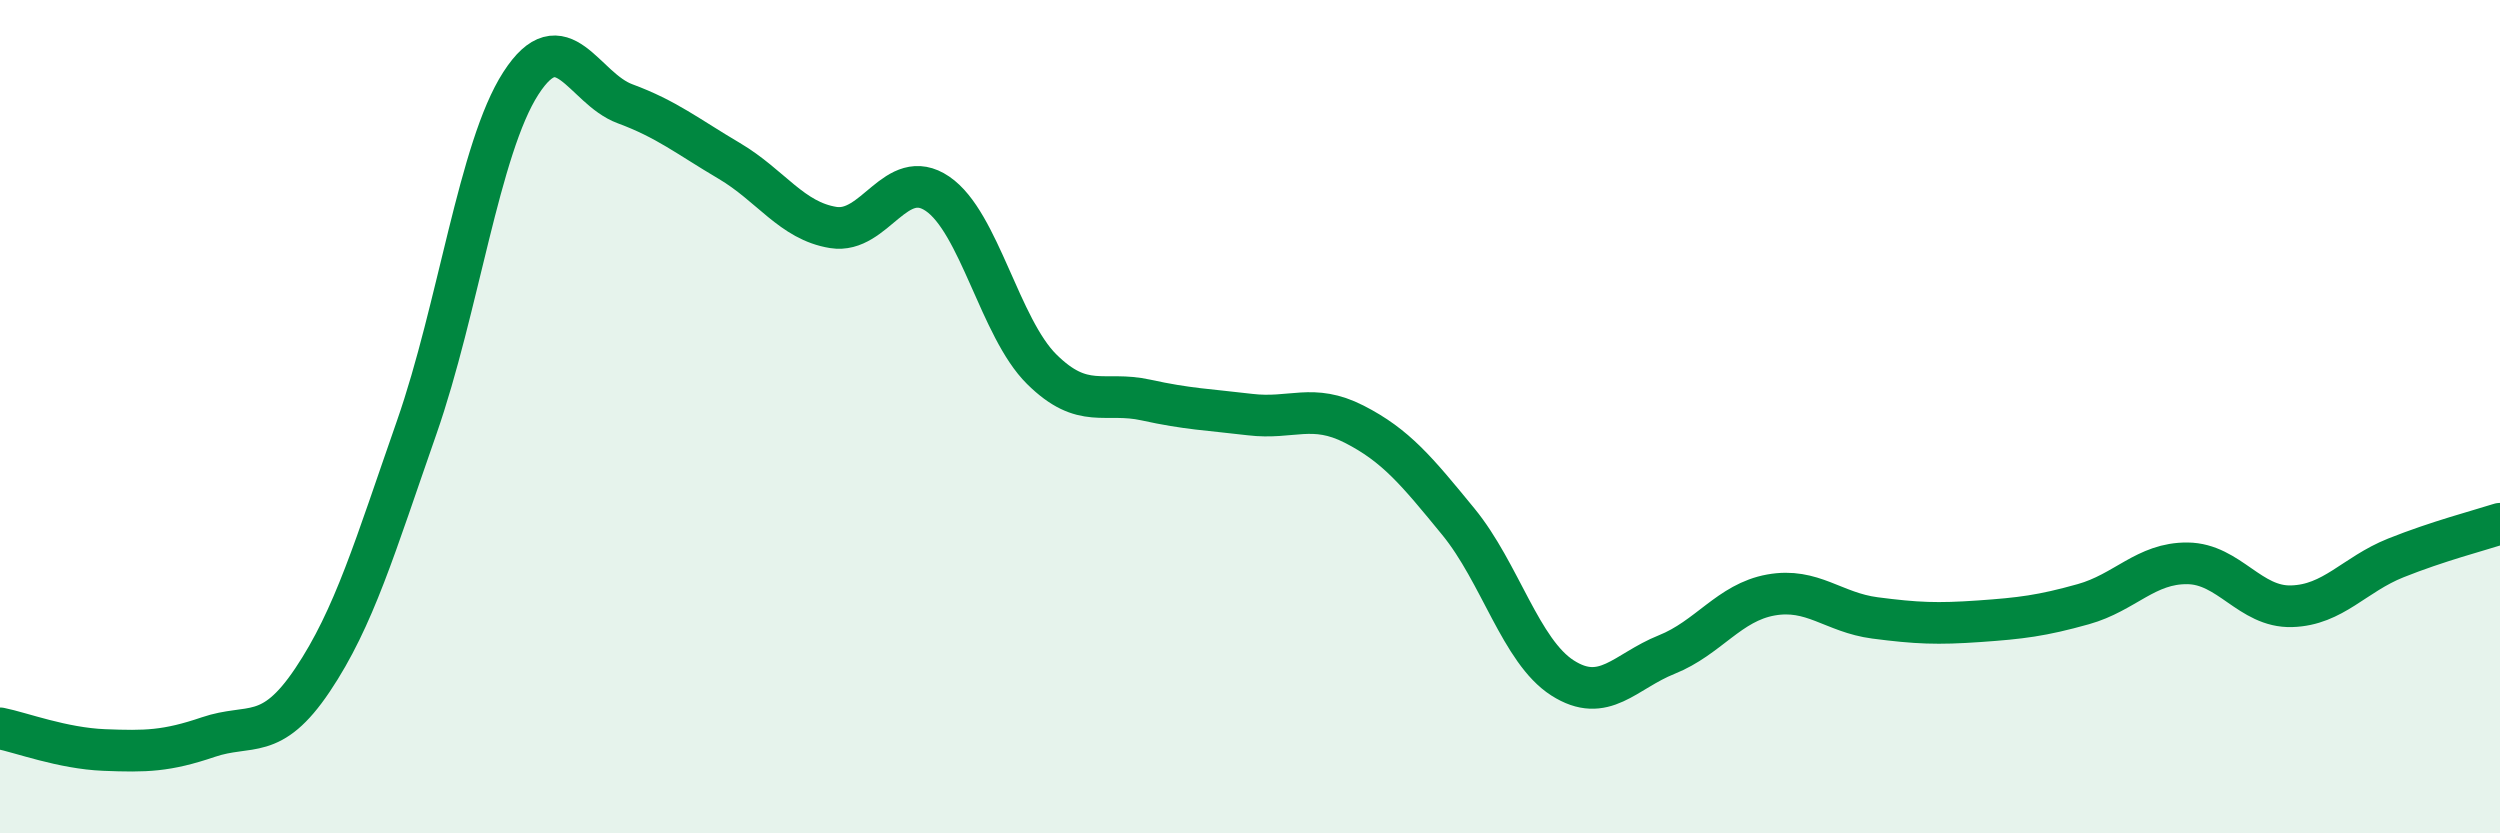
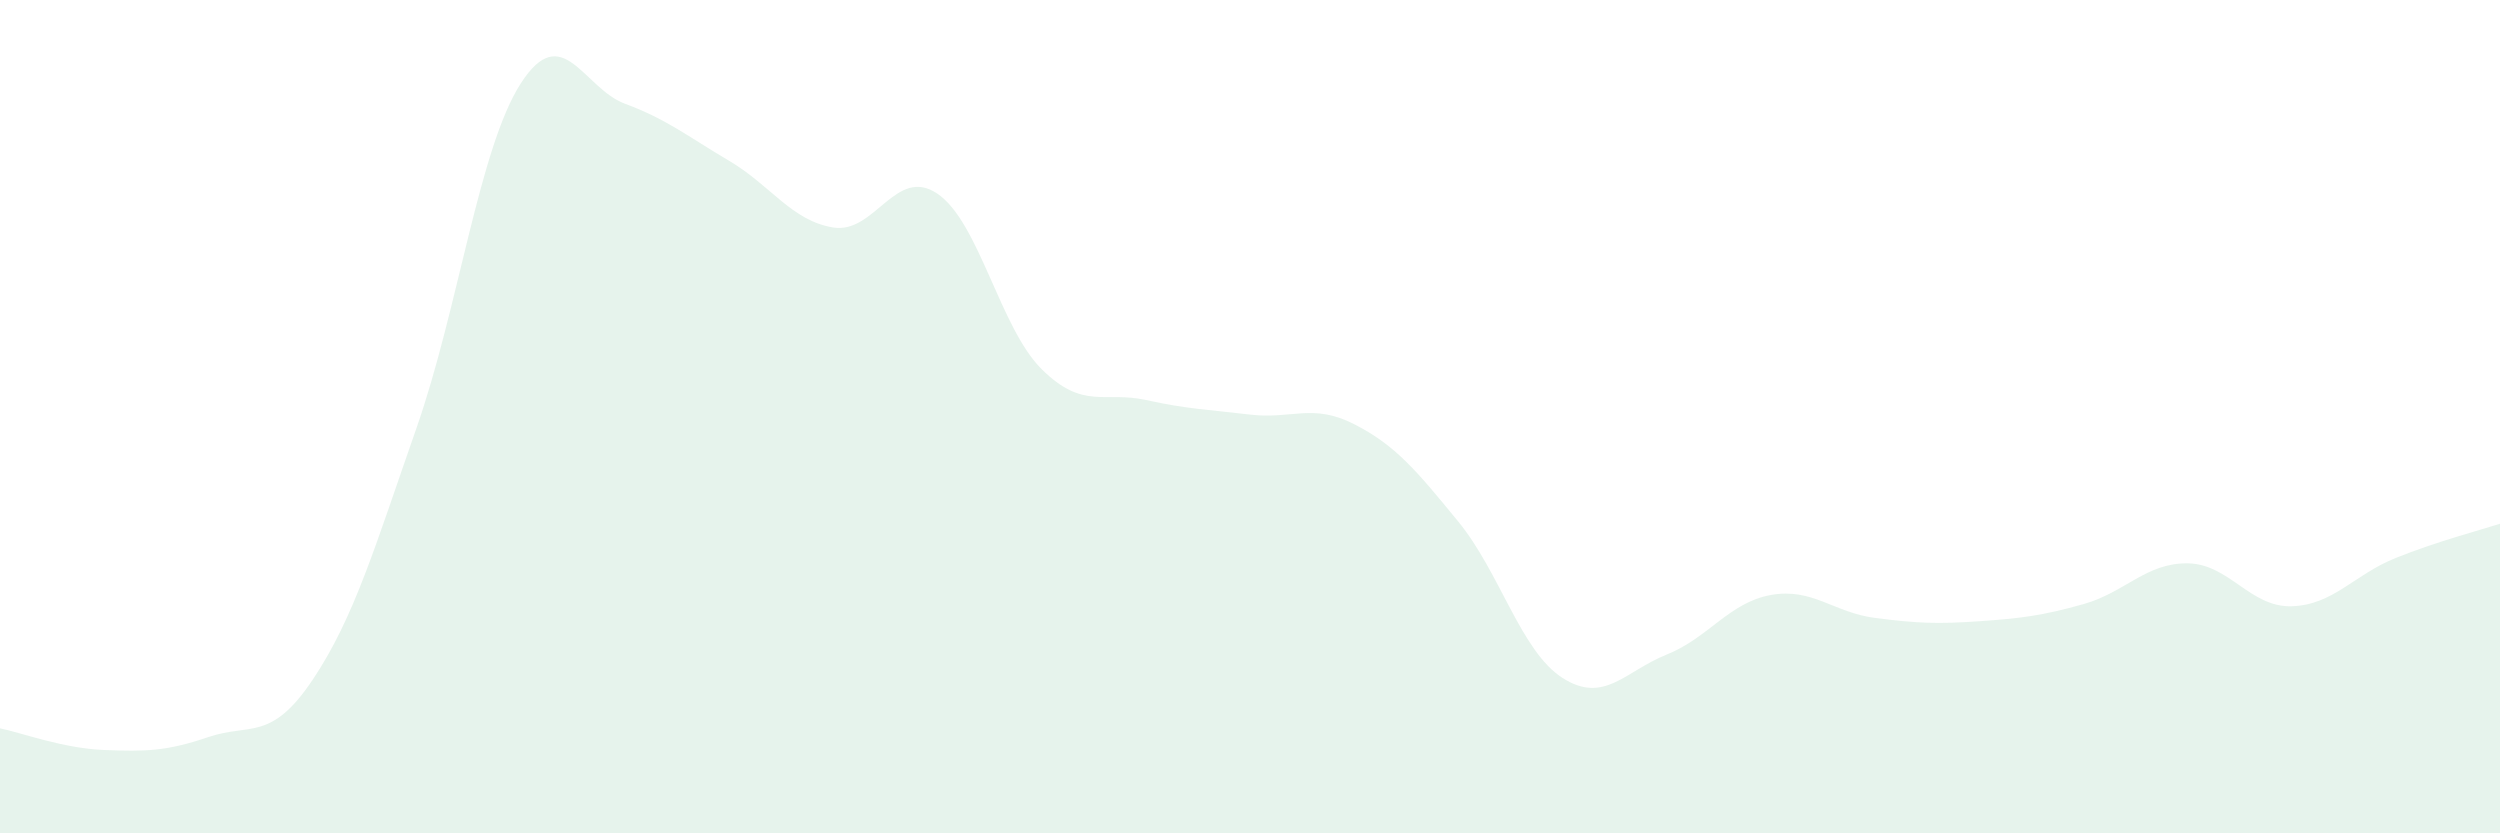
<svg xmlns="http://www.w3.org/2000/svg" width="60" height="20" viewBox="0 0 60 20">
  <path d="M 0,17.48 C 0.5,17.58 1.5,17.96 2.5,18 C 3.5,18.04 4,18.03 5,17.69 C 6,17.35 6.5,17.81 7.5,16.32 C 8.5,14.83 9,13.12 10,10.26 C 11,7.4 11.5,3.55 12.5,2 C 13.5,0.45 14,2.12 15,2.49 C 16,2.86 16.5,3.27 17.5,3.86 C 18.5,4.45 19,5.3 20,5.46 C 21,5.62 21.5,3.97 22.5,4.65 C 23.5,5.33 24,7.87 25,8.86 C 26,9.85 26.5,9.38 27.5,9.6 C 28.5,9.82 29,9.83 30,9.95 C 31,10.07 31.5,9.67 32.5,10.18 C 33.5,10.69 34,11.3 35,12.52 C 36,13.74 36.5,15.63 37.5,16.27 C 38.5,16.91 39,16.11 40,15.71 C 41,15.31 41.5,14.46 42.5,14.28 C 43.5,14.1 44,14.7 45,14.83 C 46,14.96 46.5,14.98 47.5,14.91 C 48.5,14.84 49,14.78 50,14.5 C 51,14.22 51.5,13.51 52.5,13.52 C 53.5,13.53 54,14.58 55,14.55 C 56,14.52 56.5,13.79 57.5,13.39 C 58.5,12.99 59.5,12.73 60,12.57L60 20L0 20Z" fill="#008740" opacity="0.1" stroke-linecap="round" stroke-linejoin="round" />
-   <path d="M 0,17.48 C 0.5,17.58 1.5,17.96 2.5,18 C 3.5,18.04 4,18.03 5,17.69 C 6,17.35 6.5,17.81 7.5,16.32 C 8.5,14.83 9,13.12 10,10.26 C 11,7.4 11.5,3.55 12.5,2 C 13.5,0.45 14,2.12 15,2.49 C 16,2.86 16.5,3.27 17.5,3.86 C 18.5,4.45 19,5.3 20,5.46 C 21,5.62 21.5,3.97 22.5,4.65 C 23.5,5.33 24,7.87 25,8.86 C 26,9.85 26.5,9.38 27.5,9.6 C 28.5,9.82 29,9.83 30,9.95 C 31,10.07 31.5,9.67 32.5,10.18 C 33.5,10.69 34,11.3 35,12.52 C 36,13.74 36.5,15.63 37.5,16.27 C 38.5,16.91 39,16.11 40,15.71 C 41,15.31 41.5,14.46 42.5,14.28 C 43.5,14.1 44,14.7 45,14.83 C 46,14.96 46.5,14.98 47.5,14.91 C 48.5,14.84 49,14.78 50,14.5 C 51,14.22 51.5,13.51 52.5,13.52 C 53.5,13.53 54,14.58 55,14.55 C 56,14.52 56.5,13.79 57.5,13.39 C 58.5,12.99 59.5,12.73 60,12.57" stroke="#008740" stroke-width="1" fill="none" stroke-linecap="round" stroke-linejoin="round" />
</svg>